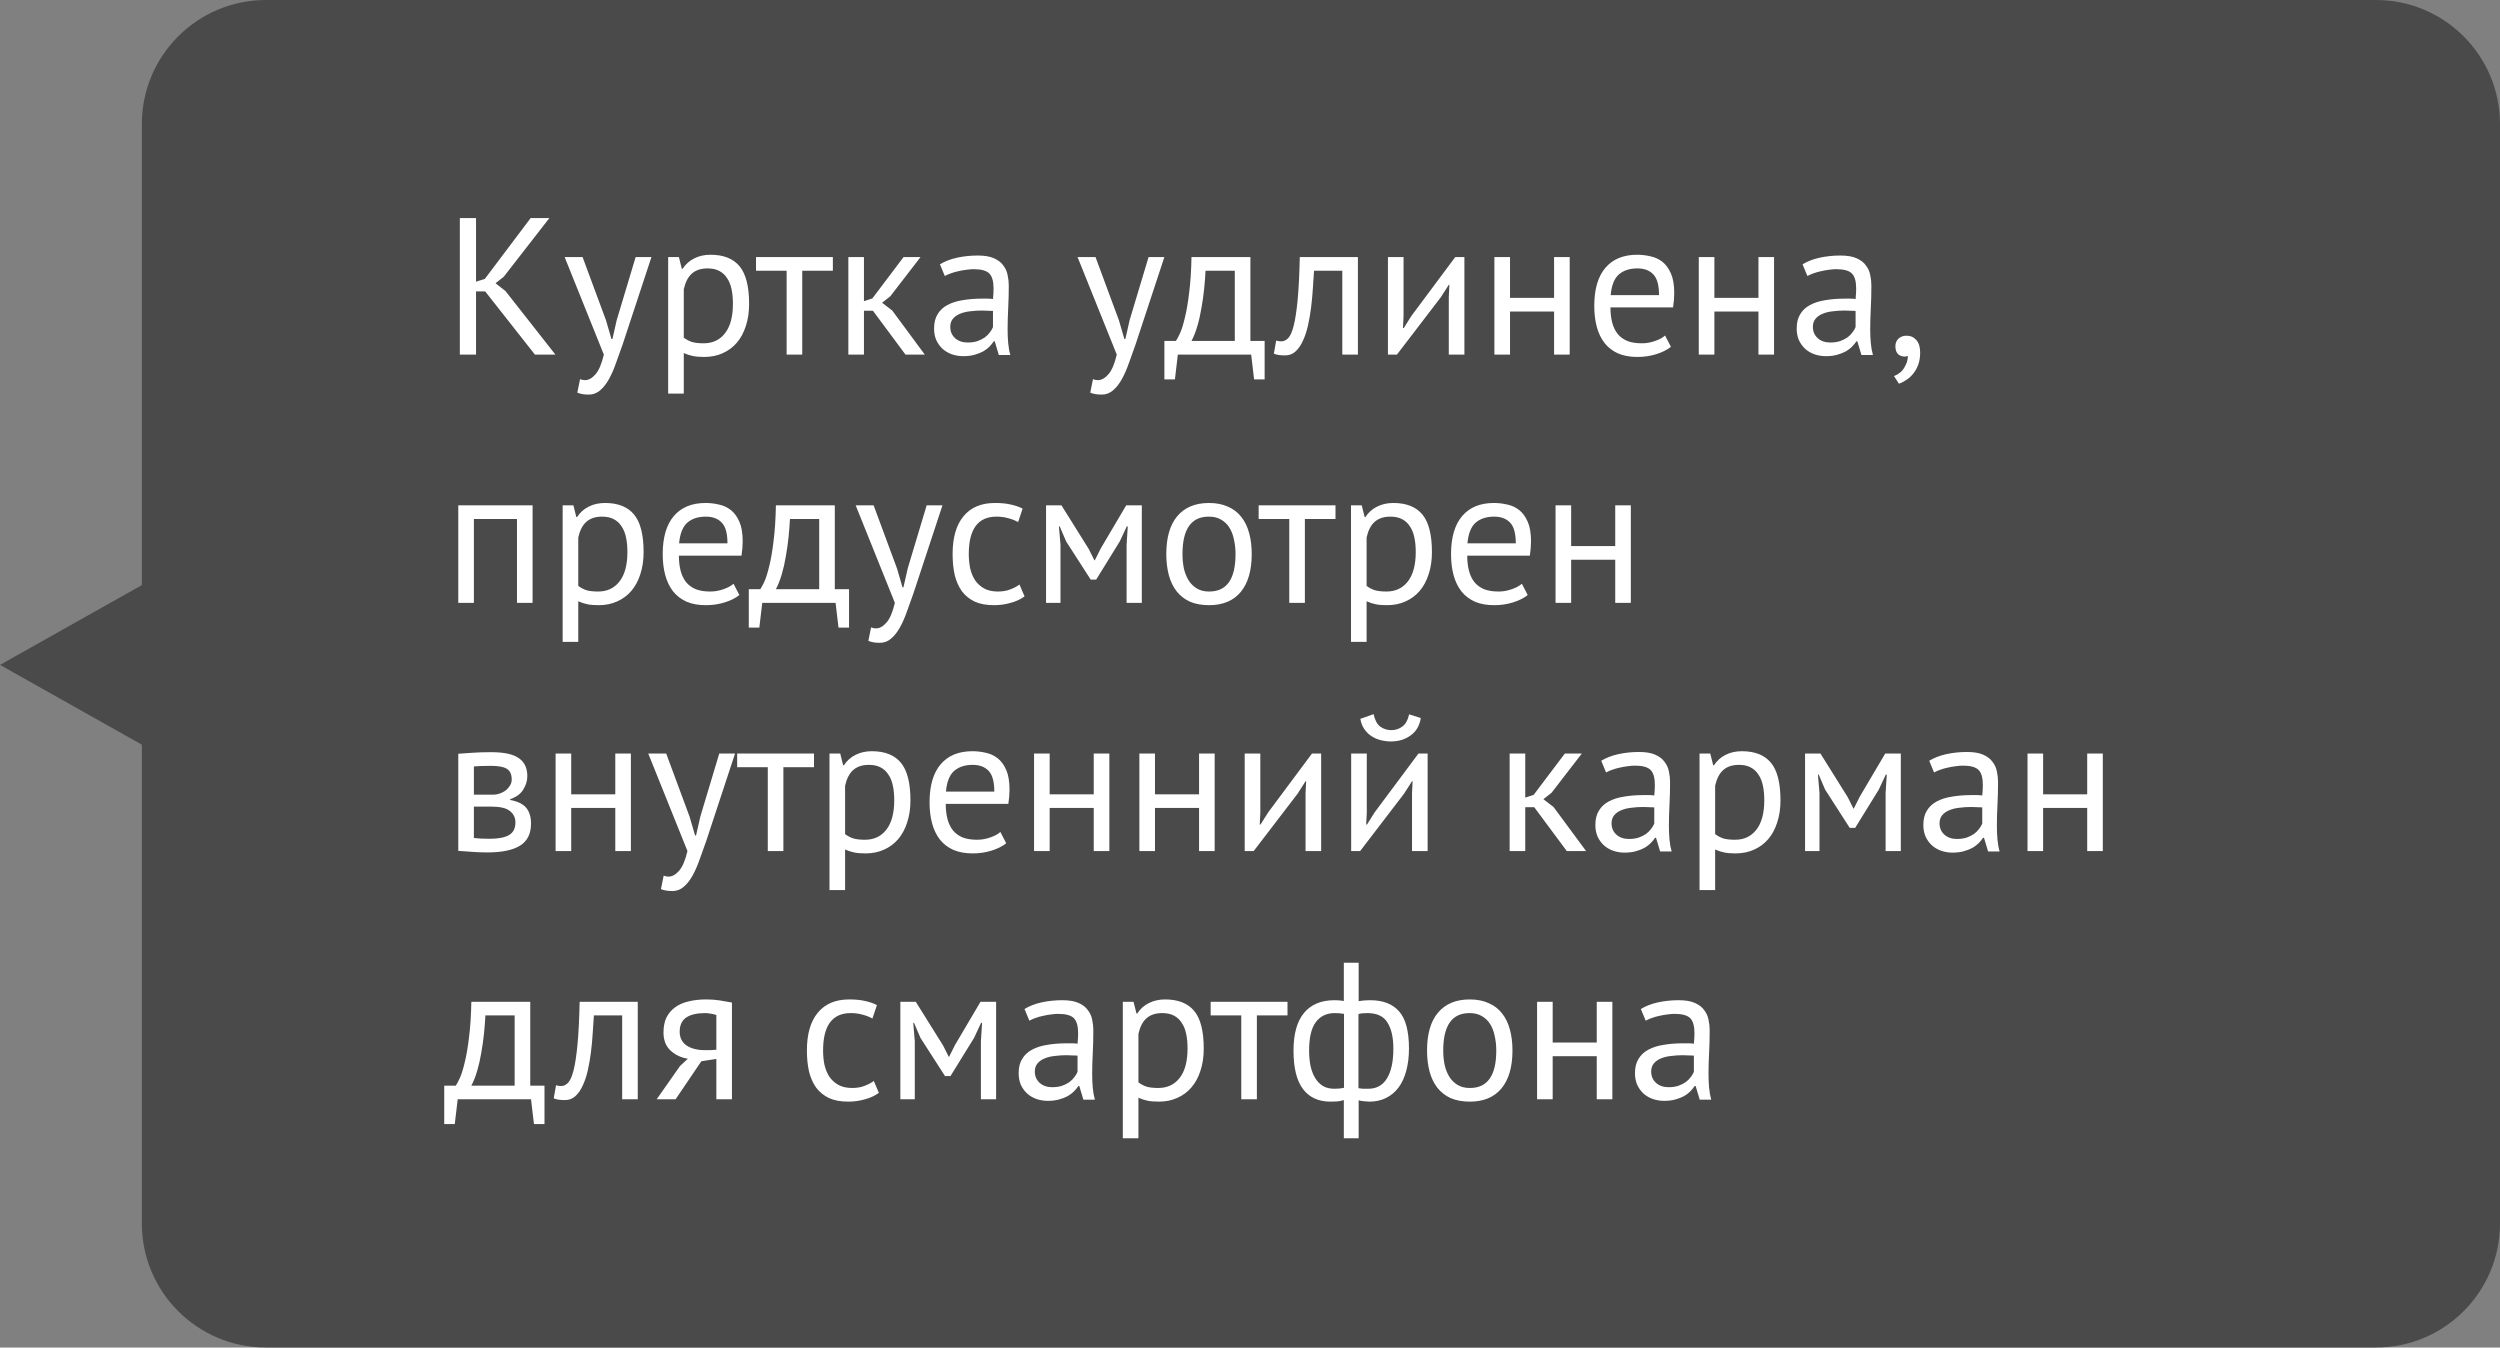
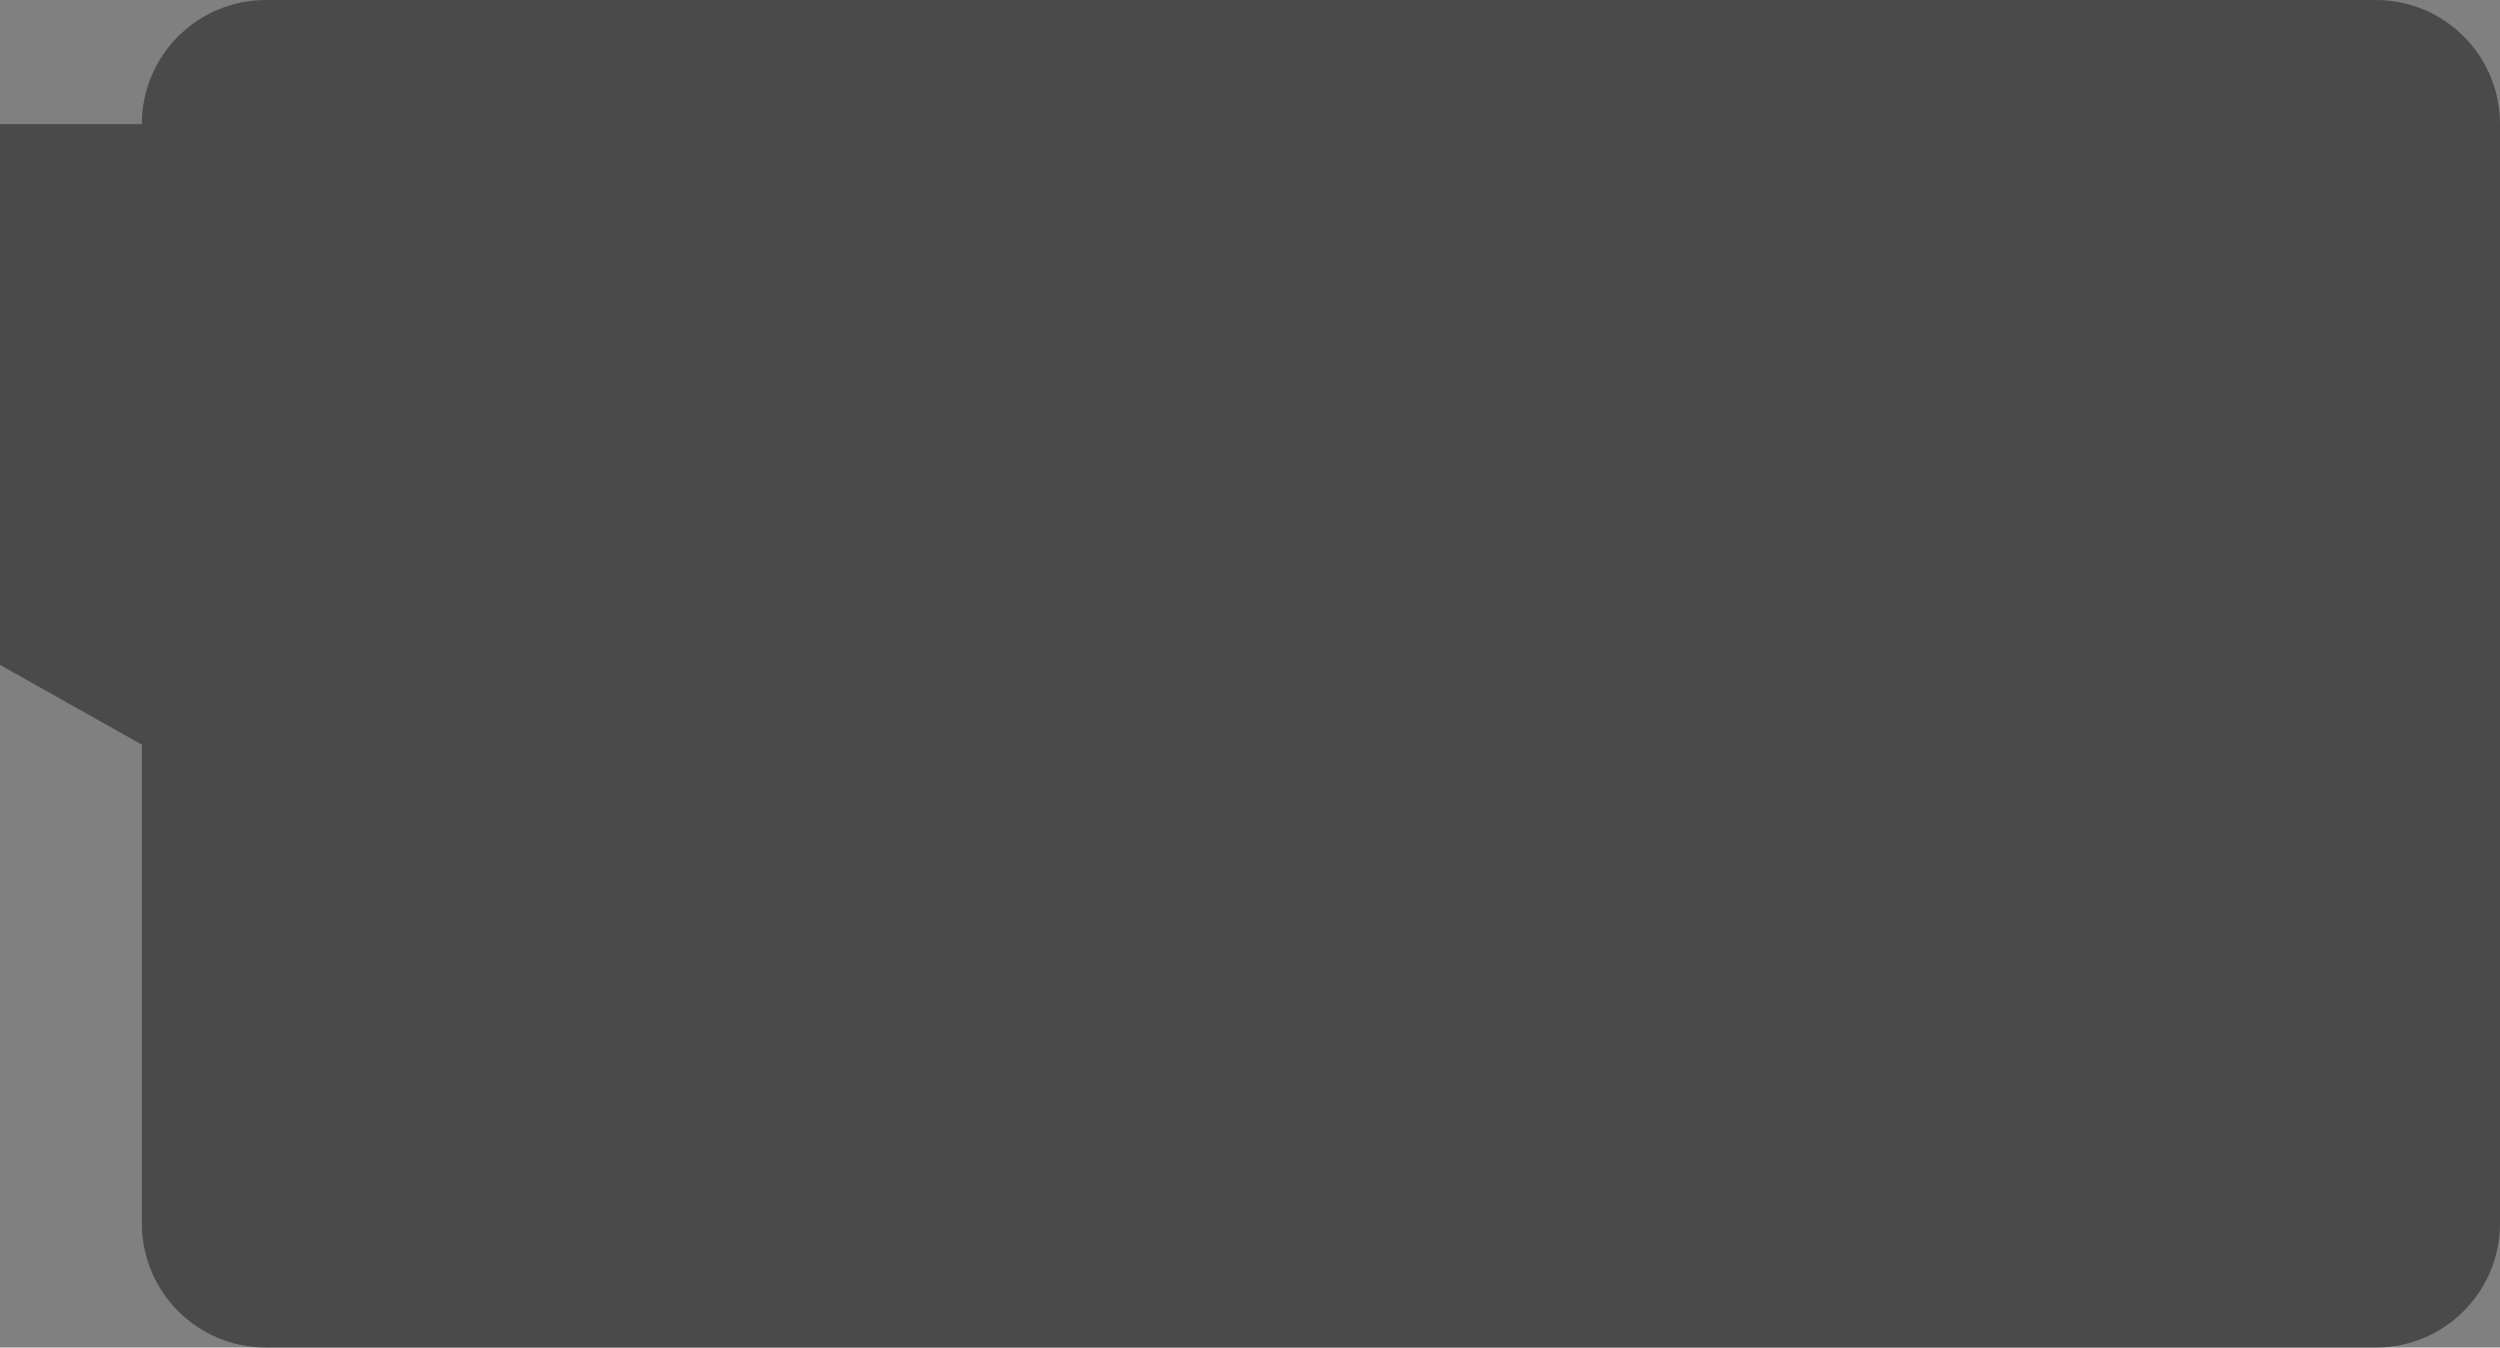
<svg xmlns="http://www.w3.org/2000/svg" width="141" height="76" viewBox="0 0 141 76" fill="none">
  <rect x="0" y="0" width="141" height="76" fill="#808080" stroke="none" />
-   <path d="M8 7C8 3.134 11.134 0 15 0H134C137.866 0 141 3.134 141 7V69C141 72.866 137.866 76 134 76H15C11.134 76 8 72.866 8 69V42L0 37.5L8 33V7Z" fill="#383838" fill-opacity="0.75" />
-   <path d="M27.365 16.436H26.848V20H25.935V12.3H26.848V15.886L27.343 15.732L29.928 12.3H30.984L28.41 15.611L27.948 15.974L28.509 16.414L31.325 20H30.17L27.365 16.436ZM34.178 18.064L34.486 19.12H34.541L34.783 18.053L35.85 14.5H36.741L35.113 19.439C34.988 19.798 34.864 20.147 34.739 20.484C34.621 20.821 34.489 21.122 34.343 21.386C34.196 21.65 34.031 21.859 33.848 22.013C33.664 22.174 33.452 22.255 33.21 22.255C32.946 22.255 32.73 22.218 32.561 22.145L32.715 21.386C32.81 21.423 32.902 21.441 32.99 21.441C33.195 21.441 33.393 21.331 33.584 21.111C33.775 20.898 33.932 20.528 34.057 20L31.846 14.5H32.858L34.178 18.064ZM37.685 14.5H38.29L38.455 15.16H38.499C38.668 14.903 38.884 14.709 39.148 14.577C39.419 14.438 39.727 14.368 40.072 14.368C40.805 14.368 41.352 14.584 41.711 15.017C42.07 15.45 42.25 16.157 42.25 17.14C42.25 17.602 42.188 18.02 42.063 18.394C41.946 18.761 41.777 19.072 41.557 19.329C41.337 19.586 41.069 19.784 40.754 19.923C40.446 20.062 40.101 20.132 39.72 20.132C39.449 20.132 39.232 20.114 39.071 20.077C38.917 20.048 38.748 19.993 38.565 19.912V22.2H37.685V14.5ZM39.907 15.138C39.533 15.138 39.236 15.237 39.016 15.435C38.803 15.626 38.653 15.919 38.565 16.315V19.043C38.697 19.146 38.847 19.226 39.016 19.285C39.185 19.336 39.408 19.362 39.687 19.362C40.193 19.362 40.593 19.175 40.886 18.801C41.187 18.42 41.337 17.862 41.337 17.129C41.337 16.828 41.311 16.557 41.26 16.315C41.209 16.066 41.124 15.857 41.007 15.688C40.897 15.512 40.75 15.376 40.567 15.281C40.391 15.186 40.171 15.138 39.907 15.138ZM46.973 15.27H45.246V20H44.366V15.27H42.639V14.5H46.973V15.27ZM49.233 17.525H48.727V20H47.847V14.5H48.727V16.986L49.2 16.832L50.96 14.5H51.917L50.212 16.711L49.75 17.074L50.322 17.514L52.159 20H51.07L49.233 17.525ZM53.012 14.907C53.291 14.738 53.613 14.614 53.98 14.533C54.354 14.452 54.743 14.412 55.146 14.412C55.527 14.412 55.832 14.463 56.059 14.566C56.294 14.669 56.47 14.804 56.587 14.973C56.712 15.134 56.792 15.314 56.829 15.512C56.873 15.71 56.895 15.908 56.895 16.106C56.895 16.546 56.884 16.975 56.862 17.393C56.84 17.811 56.829 18.207 56.829 18.581C56.829 18.852 56.84 19.109 56.862 19.351C56.884 19.593 56.924 19.817 56.983 20.022H56.334L56.103 19.252H56.048C55.982 19.355 55.898 19.457 55.795 19.56C55.7 19.655 55.582 19.743 55.443 19.824C55.304 19.897 55.142 19.96 54.959 20.011C54.776 20.062 54.567 20.088 54.332 20.088C54.097 20.088 53.877 20.051 53.672 19.978C53.474 19.905 53.302 19.802 53.155 19.67C53.008 19.531 52.891 19.366 52.803 19.175C52.722 18.984 52.682 18.768 52.682 18.526C52.682 18.203 52.748 17.936 52.88 17.723C53.012 17.503 53.195 17.331 53.43 17.206C53.672 17.074 53.958 16.982 54.288 16.931C54.625 16.872 54.996 16.843 55.399 16.843C55.502 16.843 55.601 16.843 55.696 16.843C55.799 16.843 55.901 16.85 56.004 16.865C56.026 16.645 56.037 16.447 56.037 16.271C56.037 15.868 55.956 15.585 55.795 15.424C55.634 15.263 55.34 15.182 54.915 15.182C54.79 15.182 54.655 15.193 54.508 15.215C54.369 15.23 54.222 15.255 54.068 15.292C53.921 15.321 53.778 15.362 53.639 15.413C53.507 15.457 53.39 15.508 53.287 15.567L53.012 14.907ZM54.574 19.318C54.779 19.318 54.963 19.292 55.124 19.241C55.285 19.182 55.425 19.113 55.542 19.032C55.659 18.944 55.755 18.849 55.828 18.746C55.909 18.643 55.967 18.544 56.004 18.449V17.536C55.901 17.529 55.795 17.525 55.685 17.525C55.582 17.518 55.48 17.514 55.377 17.514C55.15 17.514 54.926 17.529 54.706 17.558C54.493 17.58 54.303 17.628 54.134 17.701C53.973 17.767 53.841 17.862 53.738 17.987C53.643 18.104 53.595 18.255 53.595 18.438C53.595 18.695 53.687 18.907 53.87 19.076C54.053 19.237 54.288 19.318 54.574 19.318ZM63.107 18.064L63.415 19.12H63.47L63.712 18.053L64.779 14.5H65.67L64.042 19.439C63.917 19.798 63.792 20.147 63.668 20.484C63.55 20.821 63.418 21.122 63.272 21.386C63.125 21.65 62.96 21.859 62.777 22.013C62.593 22.174 62.381 22.255 62.139 22.255C61.875 22.255 61.658 22.218 61.49 22.145L61.644 21.386C61.739 21.423 61.831 21.441 61.919 21.441C62.124 21.441 62.322 21.331 62.513 21.111C62.703 20.898 62.861 20.528 62.986 20L60.775 14.5H61.787L63.107 18.064ZM71.325 21.397H70.731L70.566 20H66.43L66.265 21.397H65.671V19.23H66.32C66.379 19.149 66.456 19.006 66.551 18.801C66.647 18.588 66.738 18.295 66.826 17.921C66.921 17.54 67.002 17.07 67.068 16.513C67.141 15.948 67.186 15.277 67.2 14.5H70.522V19.23H71.325V21.397ZM69.642 19.23V15.27H67.992C67.978 15.578 67.952 15.915 67.915 16.282C67.879 16.641 67.827 17.004 67.761 17.371C67.703 17.73 67.626 18.071 67.53 18.394C67.435 18.717 67.325 18.995 67.2 19.23H69.642ZM75.706 15.27H74.111C74.089 15.578 74.067 15.912 74.045 16.271C74.023 16.623 73.99 16.979 73.946 17.338C73.902 17.69 73.844 18.031 73.77 18.361C73.697 18.684 73.602 18.97 73.484 19.219C73.374 19.468 73.235 19.67 73.066 19.824C72.905 19.971 72.711 20.044 72.483 20.044C72.344 20.044 72.223 20.037 72.12 20.022C72.018 20.007 71.926 19.982 71.845 19.945L71.977 19.208C72.065 19.237 72.161 19.252 72.263 19.252C72.41 19.252 72.542 19.19 72.659 19.065C72.777 18.94 72.879 18.706 72.967 18.361C73.055 18.009 73.129 17.525 73.187 16.909C73.246 16.293 73.286 15.49 73.308 14.5H76.586V20H75.706V15.27ZM81.712 16.744L81.745 16.062H81.712L81.261 16.766L78.786 20H78.28V14.5H79.16V17.855L79.127 18.504H79.171L79.6 17.822L82.075 14.5H82.592V20H81.712V16.744ZM87.65 17.569H85.165V20H84.284V14.5H85.165V16.799H87.65V14.5H88.531V20H87.65V17.569ZM94.24 19.56C94.02 19.736 93.741 19.875 93.404 19.978C93.074 20.081 92.722 20.132 92.348 20.132C91.93 20.132 91.567 20.066 91.259 19.934C90.951 19.795 90.698 19.6 90.5 19.351C90.302 19.094 90.155 18.79 90.06 18.438C89.965 18.086 89.917 17.69 89.917 17.25C89.917 16.311 90.126 15.596 90.544 15.105C90.962 14.614 91.56 14.368 92.337 14.368C92.586 14.368 92.836 14.397 93.085 14.456C93.334 14.507 93.558 14.61 93.756 14.764C93.954 14.918 94.115 15.138 94.24 15.424C94.365 15.703 94.427 16.073 94.427 16.535C94.427 16.777 94.405 17.045 94.361 17.338H90.83C90.83 17.661 90.863 17.947 90.929 18.196C90.995 18.445 91.098 18.658 91.237 18.834C91.376 19.003 91.556 19.135 91.776 19.23C92.003 19.318 92.278 19.362 92.601 19.362C92.85 19.362 93.1 19.318 93.349 19.23C93.598 19.142 93.785 19.039 93.91 18.922L94.24 19.56ZM92.348 15.138C91.915 15.138 91.567 15.252 91.303 15.479C91.046 15.706 90.892 16.095 90.841 16.645H93.569C93.569 16.088 93.463 15.699 93.25 15.479C93.037 15.252 92.737 15.138 92.348 15.138ZM99.177 17.569H96.691V20H95.811V14.5H96.691V16.799H99.177V14.5H100.057V20H99.177V17.569ZM101.663 14.907C101.942 14.738 102.265 14.614 102.631 14.533C103.005 14.452 103.394 14.412 103.797 14.412C104.179 14.412 104.483 14.463 104.71 14.566C104.945 14.669 105.121 14.804 105.238 14.973C105.363 15.134 105.444 15.314 105.48 15.512C105.524 15.71 105.546 15.908 105.546 16.106C105.546 16.546 105.535 16.975 105.513 17.393C105.491 17.811 105.48 18.207 105.48 18.581C105.48 18.852 105.491 19.109 105.513 19.351C105.535 19.593 105.576 19.817 105.634 20.022H104.985L104.754 19.252H104.699C104.633 19.355 104.549 19.457 104.446 19.56C104.351 19.655 104.234 19.743 104.094 19.824C103.955 19.897 103.794 19.96 103.61 20.011C103.427 20.062 103.218 20.088 102.983 20.088C102.749 20.088 102.529 20.051 102.323 19.978C102.125 19.905 101.953 19.802 101.806 19.67C101.66 19.531 101.542 19.366 101.454 19.175C101.374 18.984 101.333 18.768 101.333 18.526C101.333 18.203 101.399 17.936 101.531 17.723C101.663 17.503 101.847 17.331 102.081 17.206C102.323 17.074 102.609 16.982 102.939 16.931C103.277 16.872 103.647 16.843 104.05 16.843C104.153 16.843 104.252 16.843 104.347 16.843C104.45 16.843 104.553 16.85 104.655 16.865C104.677 16.645 104.688 16.447 104.688 16.271C104.688 15.868 104.608 15.585 104.446 15.424C104.285 15.263 103.992 15.182 103.566 15.182C103.442 15.182 103.306 15.193 103.159 15.215C103.02 15.23 102.873 15.255 102.719 15.292C102.573 15.321 102.43 15.362 102.29 15.413C102.158 15.457 102.041 15.508 101.938 15.567L101.663 14.907ZM103.225 19.318C103.431 19.318 103.614 19.292 103.775 19.241C103.937 19.182 104.076 19.113 104.193 19.032C104.311 18.944 104.406 18.849 104.479 18.746C104.56 18.643 104.619 18.544 104.655 18.449V17.536C104.553 17.529 104.446 17.525 104.336 17.525C104.234 17.518 104.131 17.514 104.028 17.514C103.801 17.514 103.577 17.529 103.357 17.558C103.145 17.58 102.954 17.628 102.785 17.701C102.624 17.767 102.492 17.862 102.389 17.987C102.294 18.104 102.246 18.255 102.246 18.438C102.246 18.695 102.338 18.907 102.521 19.076C102.705 19.237 102.939 19.318 103.225 19.318ZM106.9 19.527C106.9 19.351 106.959 19.208 107.076 19.098C107.194 18.988 107.344 18.933 107.527 18.933C107.755 18.933 107.938 19.014 108.077 19.175C108.224 19.336 108.297 19.571 108.297 19.879C108.297 20.143 108.261 20.374 108.187 20.572C108.114 20.77 108.019 20.939 107.901 21.078C107.784 21.225 107.656 21.342 107.516 21.43C107.377 21.525 107.238 21.595 107.098 21.639L106.823 21.21C107.087 21.107 107.282 20.946 107.406 20.726C107.538 20.513 107.604 20.297 107.604 20.077C107.538 20.099 107.476 20.11 107.417 20.11C107.271 20.11 107.146 20.062 107.043 19.967C106.948 19.864 106.9 19.718 106.9 19.527ZM29.158 29.27H26.727V34H25.847V28.5H30.038V34H29.158V29.27ZM31.734 28.5H32.339L32.504 29.16H32.548C32.716 28.903 32.933 28.709 33.197 28.577C33.468 28.438 33.776 28.368 34.121 28.368C34.854 28.368 35.4 28.584 35.76 29.017C36.119 29.45 36.299 30.157 36.299 31.14C36.299 31.602 36.236 32.02 36.112 32.394C35.994 32.761 35.826 33.072 35.606 33.329C35.386 33.586 35.118 33.784 34.803 33.923C34.495 34.062 34.15 34.132 33.769 34.132C33.497 34.132 33.281 34.114 33.12 34.077C32.966 34.048 32.797 33.993 32.614 33.912V36.2H31.734V28.5ZM33.956 29.138C33.582 29.138 33.285 29.237 33.065 29.435C32.852 29.626 32.702 29.919 32.614 30.315V33.043C32.746 33.146 32.896 33.226 33.065 33.285C33.233 33.336 33.457 33.362 33.736 33.362C34.242 33.362 34.641 33.175 34.935 32.801C35.235 32.42 35.386 31.862 35.386 31.129C35.386 30.828 35.36 30.557 35.309 30.315C35.257 30.066 35.173 29.857 35.056 29.688C34.946 29.512 34.799 29.376 34.616 29.281C34.44 29.186 34.22 29.138 33.956 29.138ZM41.7 33.56C41.48 33.736 41.201 33.875 40.864 33.978C40.534 34.081 40.182 34.132 39.808 34.132C39.39 34.132 39.027 34.066 38.719 33.934C38.411 33.795 38.158 33.6 37.96 33.351C37.762 33.094 37.615 32.79 37.52 32.438C37.425 32.086 37.377 31.69 37.377 31.25C37.377 30.311 37.586 29.596 38.004 29.105C38.422 28.614 39.02 28.368 39.797 28.368C40.046 28.368 40.296 28.397 40.545 28.456C40.794 28.507 41.018 28.61 41.216 28.764C41.414 28.918 41.575 29.138 41.7 29.424C41.825 29.703 41.887 30.073 41.887 30.535C41.887 30.777 41.865 31.045 41.821 31.338H38.29C38.29 31.661 38.323 31.947 38.389 32.196C38.455 32.445 38.558 32.658 38.697 32.834C38.836 33.003 39.016 33.135 39.236 33.23C39.463 33.318 39.738 33.362 40.061 33.362C40.31 33.362 40.56 33.318 40.809 33.23C41.058 33.142 41.245 33.039 41.37 32.922L41.7 33.56ZM39.808 29.138C39.375 29.138 39.027 29.252 38.763 29.479C38.506 29.706 38.352 30.095 38.301 30.645H41.029C41.029 30.088 40.923 29.699 40.71 29.479C40.497 29.252 40.197 29.138 39.808 29.138ZM47.886 35.397H47.292L47.127 34H42.991L42.826 35.397H42.232V33.23H42.881C42.939 33.149 43.016 33.006 43.112 32.801C43.207 32.588 43.299 32.295 43.387 31.921C43.482 31.54 43.563 31.07 43.629 30.513C43.702 29.948 43.746 29.277 43.761 28.5H47.083V33.23H47.886V35.397ZM46.203 33.23V29.27H44.553C44.538 29.578 44.512 29.915 44.476 30.282C44.439 30.641 44.388 31.004 44.322 31.371C44.263 31.73 44.186 32.071 44.091 32.394C43.995 32.717 43.885 32.995 43.761 33.23H46.203ZM50.592 32.064L50.9 33.12H50.955L51.197 32.053L52.264 28.5H53.155L51.527 33.439C51.402 33.798 51.278 34.147 51.153 34.484C51.036 34.821 50.904 35.122 50.757 35.386C50.61 35.65 50.445 35.859 50.262 36.013C50.079 36.174 49.866 36.255 49.624 36.255C49.36 36.255 49.144 36.218 48.975 36.145L49.129 35.386C49.224 35.423 49.316 35.441 49.404 35.441C49.609 35.441 49.807 35.331 49.998 35.111C50.189 34.898 50.346 34.528 50.471 34L48.26 28.5H49.272L50.592 32.064ZM57.785 33.637C57.566 33.798 57.305 33.919 57.005 34C56.704 34.088 56.389 34.132 56.059 34.132C55.633 34.132 55.274 34.066 54.98 33.934C54.687 33.795 54.445 33.6 54.255 33.351C54.071 33.094 53.935 32.79 53.847 32.438C53.767 32.079 53.727 31.683 53.727 31.25C53.727 30.319 53.932 29.607 54.343 29.116C54.753 28.617 55.343 28.368 56.114 28.368C56.465 28.368 56.763 28.397 57.005 28.456C57.254 28.507 57.477 28.584 57.675 28.687L57.422 29.446C57.254 29.351 57.067 29.277 56.861 29.226C56.656 29.167 56.436 29.138 56.202 29.138C55.16 29.138 54.639 29.842 54.639 31.25C54.639 31.529 54.665 31.796 54.717 32.053C54.775 32.302 54.867 32.526 54.992 32.724C55.123 32.915 55.292 33.069 55.498 33.186C55.71 33.303 55.971 33.362 56.279 33.362C56.542 33.362 56.777 33.322 56.983 33.241C57.195 33.16 57.367 33.069 57.499 32.966L57.785 33.637ZM63.54 30.733L63.606 29.688H63.551L63.155 30.535L61.824 32.691H61.516L60.13 30.535L59.767 29.688H59.723L59.811 30.722V34H58.997V28.5H59.866L61.406 30.964L61.725 31.602H61.747L62.077 30.942L63.518 28.5H64.398V34H63.54V30.733ZM65.779 31.25C65.779 30.319 65.985 29.607 66.395 29.116C66.813 28.617 67.411 28.368 68.188 28.368C68.599 28.368 68.955 28.438 69.255 28.577C69.563 28.709 69.816 28.903 70.014 29.16C70.212 29.409 70.359 29.714 70.454 30.073C70.55 30.425 70.597 30.817 70.597 31.25C70.597 32.181 70.388 32.896 69.97 33.395C69.56 33.886 68.966 34.132 68.188 34.132C67.778 34.132 67.418 34.066 67.11 33.934C66.81 33.795 66.56 33.6 66.362 33.351C66.164 33.094 66.018 32.79 65.922 32.438C65.827 32.079 65.779 31.683 65.779 31.25ZM66.692 31.25C66.692 31.529 66.718 31.796 66.769 32.053C66.828 32.31 66.916 32.533 67.033 32.724C67.151 32.915 67.305 33.069 67.495 33.186C67.686 33.303 67.917 33.362 68.188 33.362C69.186 33.369 69.684 32.665 69.684 31.25C69.684 30.964 69.655 30.693 69.596 30.436C69.545 30.179 69.461 29.956 69.343 29.765C69.226 29.574 69.072 29.424 68.881 29.314C68.691 29.197 68.46 29.138 68.188 29.138C67.191 29.131 66.692 29.835 66.692 31.25ZM75.322 29.27H73.595V34H72.715V29.27H70.988V28.5H75.322V29.27ZM76.196 28.5H76.801L76.966 29.16H77.01C77.178 28.903 77.395 28.709 77.659 28.577C77.93 28.438 78.238 28.368 78.583 28.368C79.316 28.368 79.862 28.584 80.222 29.017C80.581 29.45 80.761 30.157 80.761 31.14C80.761 31.602 80.698 32.02 80.574 32.394C80.456 32.761 80.288 33.072 80.068 33.329C79.848 33.586 79.58 33.784 79.265 33.923C78.957 34.062 78.612 34.132 78.231 34.132C77.959 34.132 77.743 34.114 77.582 34.077C77.428 34.048 77.259 33.993 77.076 33.912V36.2H76.196V28.5ZM78.418 29.138C78.044 29.138 77.747 29.237 77.527 29.435C77.314 29.626 77.164 29.919 77.076 30.315V33.043C77.208 33.146 77.358 33.226 77.527 33.285C77.695 33.336 77.919 33.362 78.198 33.362C78.704 33.362 79.103 33.175 79.397 32.801C79.697 32.42 79.848 31.862 79.848 31.129C79.848 30.828 79.822 30.557 79.771 30.315C79.719 30.066 79.635 29.857 79.518 29.688C79.408 29.512 79.261 29.376 79.078 29.281C78.902 29.186 78.682 29.138 78.418 29.138ZM86.162 33.56C85.942 33.736 85.663 33.875 85.326 33.978C84.996 34.081 84.644 34.132 84.27 34.132C83.852 34.132 83.489 34.066 83.181 33.934C82.873 33.795 82.62 33.6 82.422 33.351C82.224 33.094 82.077 32.79 81.982 32.438C81.886 32.086 81.839 31.69 81.839 31.25C81.839 30.311 82.048 29.596 82.466 29.105C82.884 28.614 83.481 28.368 84.259 28.368C84.508 28.368 84.757 28.397 85.007 28.456C85.256 28.507 85.48 28.61 85.678 28.764C85.876 28.918 86.037 29.138 86.162 29.424C86.287 29.703 86.349 30.073 86.349 30.535C86.349 30.777 86.327 31.045 86.283 31.338H82.752C82.752 31.661 82.785 31.947 82.851 32.196C82.917 32.445 83.019 32.658 83.159 32.834C83.298 33.003 83.478 33.135 83.698 33.23C83.925 33.318 84.2 33.362 84.523 33.362C84.772 33.362 85.022 33.318 85.271 33.23C85.52 33.142 85.707 33.039 85.832 32.922L86.162 33.56ZM84.27 29.138C83.837 29.138 83.489 29.252 83.225 29.479C82.968 29.706 82.814 30.095 82.763 30.645H85.491C85.491 30.088 85.385 29.699 85.172 29.479C84.959 29.252 84.659 29.138 84.27 29.138ZM91.099 31.569H88.613V34H87.733V28.5H88.613V30.799H91.099V28.5H91.979V34H91.099V31.569ZM25.847 42.511C26.104 42.496 26.371 42.478 26.65 42.456C26.936 42.434 27.288 42.423 27.706 42.423C28.432 42.423 28.953 42.537 29.268 42.764C29.583 42.984 29.741 43.321 29.741 43.776C29.741 44.033 29.664 44.286 29.51 44.535C29.363 44.777 29.118 44.957 28.773 45.074V45.118C29.206 45.199 29.51 45.349 29.686 45.569C29.862 45.789 29.95 46.082 29.95 46.449C29.95 47.021 29.745 47.435 29.334 47.692C28.923 47.949 28.307 48.077 27.486 48.077C27.178 48.077 26.892 48.066 26.628 48.044C26.364 48.029 26.104 48.011 25.847 47.989V42.511ZM26.727 47.263C26.866 47.278 27.002 47.289 27.134 47.296C27.273 47.303 27.435 47.307 27.618 47.307C28.109 47.307 28.472 47.237 28.707 47.098C28.949 46.959 29.07 46.72 29.07 46.383C29.07 46.119 28.967 45.906 28.762 45.745C28.564 45.576 28.208 45.492 27.695 45.492H26.727V47.263ZM27.805 44.821C27.937 44.821 28.065 44.799 28.19 44.755C28.315 44.711 28.425 44.652 28.52 44.579C28.623 44.498 28.703 44.407 28.762 44.304C28.828 44.201 28.861 44.091 28.861 43.974C28.861 43.681 28.773 43.479 28.597 43.369C28.421 43.252 28.113 43.193 27.673 43.193C27.438 43.193 27.251 43.197 27.112 43.204C26.98 43.211 26.852 43.219 26.727 43.226V44.821H27.805ZM34.702 45.569H32.216V48H31.336V42.5H32.216V44.799H34.702V42.5H35.582V48H34.702V45.569ZM38.894 46.064L39.202 47.12H39.257L39.499 46.053L40.566 42.5H41.457L39.829 47.439C39.704 47.798 39.579 48.147 39.455 48.484C39.337 48.821 39.205 49.122 39.059 49.386C38.912 49.65 38.747 49.859 38.564 50.013C38.38 50.174 38.168 50.255 37.926 50.255C37.662 50.255 37.445 50.218 37.277 50.145L37.431 49.386C37.526 49.423 37.618 49.441 37.706 49.441C37.911 49.441 38.109 49.331 38.3 49.111C38.49 48.898 38.648 48.528 38.773 48L36.562 42.5H37.574L38.894 46.064ZM45.91 43.27H44.183V48H43.303V43.27H41.576V42.5H45.91V43.27ZM46.783 42.5H47.389L47.553 43.16H47.597C47.766 42.903 47.983 42.709 48.246 42.577C48.518 42.438 48.826 42.368 49.17 42.368C49.904 42.368 50.45 42.584 50.809 43.017C51.169 43.45 51.349 44.157 51.349 45.14C51.349 45.602 51.286 46.02 51.161 46.394C51.044 46.761 50.876 47.072 50.656 47.329C50.435 47.586 50.168 47.784 49.852 47.923C49.544 48.062 49.2 48.132 48.819 48.132C48.547 48.132 48.331 48.114 48.169 48.077C48.016 48.048 47.847 47.993 47.663 47.912V50.2H46.783V42.5ZM49.005 43.138C48.632 43.138 48.334 43.237 48.114 43.435C47.902 43.626 47.752 43.919 47.663 44.315V47.043C47.795 47.146 47.946 47.226 48.114 47.285C48.283 47.336 48.507 47.362 48.785 47.362C49.291 47.362 49.691 47.175 49.984 46.801C50.285 46.42 50.435 45.862 50.435 45.129C50.435 44.828 50.41 44.557 50.358 44.315C50.307 44.066 50.223 43.857 50.105 43.688C49.995 43.512 49.849 43.376 49.666 43.281C49.489 43.186 49.27 43.138 49.005 43.138ZM56.75 47.56C56.53 47.736 56.251 47.875 55.914 47.978C55.584 48.081 55.232 48.132 54.858 48.132C54.44 48.132 54.077 48.066 53.769 47.934C53.461 47.795 53.208 47.6 53.01 47.351C52.812 47.094 52.665 46.79 52.57 46.438C52.474 46.086 52.427 45.69 52.427 45.25C52.427 44.311 52.636 43.596 53.054 43.105C53.472 42.614 54.069 42.368 54.847 42.368C55.096 42.368 55.345 42.397 55.595 42.456C55.844 42.507 56.068 42.61 56.266 42.764C56.464 42.918 56.625 43.138 56.75 43.424C56.874 43.703 56.937 44.073 56.937 44.535C56.937 44.777 56.915 45.045 56.871 45.338H53.34C53.34 45.661 53.373 45.947 53.439 46.196C53.505 46.445 53.607 46.658 53.747 46.834C53.886 47.003 54.066 47.135 54.286 47.23C54.513 47.318 54.788 47.362 55.111 47.362C55.36 47.362 55.609 47.318 55.859 47.23C56.108 47.142 56.295 47.039 56.42 46.922L56.75 47.56ZM54.858 43.138C54.425 43.138 54.077 43.252 53.813 43.479C53.556 43.706 53.402 44.095 53.351 44.645H56.079C56.079 44.088 55.972 43.699 55.76 43.479C55.547 43.252 55.246 43.138 54.858 43.138ZM61.687 45.569H59.201V48H58.321V42.5H59.201V44.799H61.687V42.5H62.567V48H61.687V45.569ZM67.627 45.569H65.141V48H64.261V42.5H65.141V44.799H67.627V42.5H68.507V48H67.627V45.569ZM73.633 44.744L73.666 44.062H73.633L73.183 44.766L70.707 48H70.201V42.5H71.082V45.855L71.049 46.504H71.093L71.522 45.822L73.996 42.5H74.513V48H73.633V44.744ZM79.638 44.744L79.671 44.062H79.638L79.187 44.766L76.712 48H76.206V42.5H77.086V45.855L77.053 46.504H77.097L77.526 45.822L80.001 42.5H80.518V48H79.638V44.744ZM77.471 40.278C77.545 40.615 77.669 40.85 77.845 40.982C78.029 41.114 78.238 41.18 78.472 41.18C78.707 41.18 78.916 41.11 79.099 40.971C79.283 40.832 79.407 40.604 79.473 40.289L80.133 40.498C80.067 40.923 79.877 41.25 79.561 41.477C79.253 41.704 78.883 41.818 78.45 41.818C78.252 41.818 78.054 41.792 77.856 41.741C77.666 41.69 77.493 41.613 77.339 41.51C77.185 41.407 77.053 41.275 76.943 41.114C76.833 40.953 76.76 40.762 76.723 40.542L77.471 40.278ZM86.53 45.525H86.024V48H85.144V42.5H86.024V44.986L86.497 44.832L88.257 42.5H89.214L87.509 44.711L87.047 45.074L87.619 45.514L89.456 48H88.367L86.53 45.525ZM90.309 42.907C90.588 42.738 90.91 42.614 91.277 42.533C91.651 42.452 92.04 42.412 92.443 42.412C92.824 42.412 93.129 42.463 93.356 42.566C93.591 42.669 93.766 42.804 93.884 42.973C94.008 43.134 94.089 43.314 94.126 43.512C94.17 43.71 94.192 43.908 94.192 44.106C94.192 44.546 94.181 44.975 94.159 45.393C94.137 45.811 94.126 46.207 94.126 46.581C94.126 46.852 94.137 47.109 94.159 47.351C94.181 47.593 94.221 47.817 94.28 48.022H93.631L93.4 47.252H93.345C93.279 47.355 93.195 47.457 93.092 47.56C92.996 47.655 92.879 47.743 92.74 47.824C92.6 47.897 92.439 47.96 92.256 48.011C92.073 48.062 91.864 48.088 91.629 48.088C91.394 48.088 91.174 48.051 90.969 47.978C90.771 47.905 90.599 47.802 90.452 47.67C90.305 47.531 90.188 47.366 90.1 47.175C90.019 46.984 89.979 46.768 89.979 46.526C89.979 46.203 90.045 45.936 90.177 45.723C90.309 45.503 90.492 45.331 90.727 45.206C90.969 45.074 91.255 44.982 91.585 44.931C91.922 44.872 92.293 44.843 92.696 44.843C92.799 44.843 92.897 44.843 92.993 44.843C93.096 44.843 93.198 44.85 93.301 44.865C93.323 44.645 93.334 44.447 93.334 44.271C93.334 43.868 93.253 43.585 93.092 43.424C92.93 43.263 92.637 43.182 92.212 43.182C92.087 43.182 91.951 43.193 91.805 43.215C91.665 43.23 91.519 43.255 91.365 43.292C91.218 43.321 91.075 43.362 90.936 43.413C90.804 43.457 90.686 43.508 90.584 43.567L90.309 42.907ZM91.871 47.318C92.076 47.318 92.26 47.292 92.421 47.241C92.582 47.182 92.722 47.113 92.839 47.032C92.956 46.944 93.052 46.849 93.125 46.746C93.206 46.643 93.264 46.544 93.301 46.449V45.536C93.198 45.529 93.092 45.525 92.982 45.525C92.879 45.518 92.776 45.514 92.674 45.514C92.447 45.514 92.223 45.529 92.003 45.558C91.79 45.58 91.6 45.628 91.431 45.701C91.269 45.767 91.138 45.862 91.035 45.987C90.939 46.104 90.892 46.255 90.892 46.438C90.892 46.695 90.984 46.907 91.167 47.076C91.35 47.237 91.585 47.318 91.871 47.318ZM95.854 42.5H96.459L96.624 43.16H96.668C96.837 42.903 97.053 42.709 97.317 42.577C97.588 42.438 97.896 42.368 98.241 42.368C98.974 42.368 99.52 42.584 99.88 43.017C100.239 43.45 100.419 44.157 100.419 45.14C100.419 45.602 100.357 46.02 100.232 46.394C100.115 46.761 99.946 47.072 99.726 47.329C99.506 47.586 99.238 47.784 98.923 47.923C98.615 48.062 98.27 48.132 97.889 48.132C97.618 48.132 97.401 48.114 97.24 48.077C97.086 48.048 96.917 47.993 96.734 47.912V50.2H95.854V42.5ZM98.076 43.138C97.702 43.138 97.405 43.237 97.185 43.435C96.972 43.626 96.822 43.919 96.734 44.315V47.043C96.866 47.146 97.016 47.226 97.185 47.285C97.353 47.336 97.577 47.362 97.856 47.362C98.362 47.362 98.761 47.175 99.055 46.801C99.356 46.42 99.506 45.862 99.506 45.129C99.506 44.828 99.48 44.557 99.429 44.315C99.377 44.066 99.293 43.857 99.176 43.688C99.066 43.512 98.919 43.376 98.736 43.281C98.56 43.186 98.34 43.138 98.076 43.138ZM106.348 44.733L106.414 43.688H106.359L105.963 44.535L104.632 46.691H104.324L102.938 44.535L102.575 43.688H102.531L102.619 44.722V48H101.805V42.5H102.674L104.214 44.964L104.533 45.602H104.555L104.885 44.942L106.326 42.5H107.206V48H106.348V44.733ZM108.807 42.907C109.086 42.738 109.408 42.614 109.775 42.533C110.149 42.452 110.538 42.412 110.941 42.412C111.322 42.412 111.627 42.463 111.854 42.566C112.089 42.669 112.265 42.804 112.382 42.973C112.507 43.134 112.587 43.314 112.624 43.512C112.668 43.71 112.69 43.908 112.69 44.106C112.69 44.546 112.679 44.975 112.657 45.393C112.635 45.811 112.624 46.207 112.624 46.581C112.624 46.852 112.635 47.109 112.657 47.351C112.679 47.593 112.719 47.817 112.778 48.022H112.129L111.898 47.252H111.843C111.777 47.355 111.693 47.457 111.59 47.56C111.495 47.655 111.377 47.743 111.238 47.824C111.099 47.897 110.937 47.96 110.754 48.011C110.571 48.062 110.362 48.088 110.127 48.088C109.892 48.088 109.672 48.051 109.467 47.978C109.269 47.905 109.097 47.802 108.95 47.67C108.803 47.531 108.686 47.366 108.598 47.175C108.517 46.984 108.477 46.768 108.477 46.526C108.477 46.203 108.543 45.936 108.675 45.723C108.807 45.503 108.99 45.331 109.225 45.206C109.467 45.074 109.753 44.982 110.083 44.931C110.42 44.872 110.791 44.843 111.194 44.843C111.297 44.843 111.396 44.843 111.491 44.843C111.594 44.843 111.696 44.85 111.799 44.865C111.821 44.645 111.832 44.447 111.832 44.271C111.832 43.868 111.751 43.585 111.59 43.424C111.429 43.263 111.135 43.182 110.71 43.182C110.585 43.182 110.45 43.193 110.303 43.215C110.164 43.23 110.017 43.255 109.863 43.292C109.716 43.321 109.573 43.362 109.434 43.413C109.302 43.457 109.185 43.508 109.082 43.567L108.807 42.907ZM110.369 47.318C110.574 47.318 110.758 47.292 110.919 47.241C111.08 47.182 111.22 47.113 111.337 47.032C111.454 46.944 111.55 46.849 111.623 46.746C111.704 46.643 111.762 46.544 111.799 46.449V45.536C111.696 45.529 111.59 45.525 111.48 45.525C111.377 45.518 111.275 45.514 111.172 45.514C110.945 45.514 110.721 45.529 110.501 45.558C110.288 45.58 110.098 45.628 109.929 45.701C109.768 45.767 109.636 45.862 109.533 45.987C109.438 46.104 109.39 46.255 109.39 46.438C109.39 46.695 109.482 46.907 109.665 47.076C109.848 47.237 110.083 47.318 110.369 47.318ZM117.718 45.569H115.232V48H114.352V42.5H115.232V44.799H117.718V42.5H118.598V48H117.718V45.569ZM30.709 63.397H30.115L29.95 62H25.814L25.649 63.397H25.055V61.23H25.704C25.763 61.149 25.84 61.006 25.935 60.801C26.03 60.588 26.122 60.295 26.21 59.921C26.305 59.54 26.386 59.07 26.452 58.513C26.525 57.948 26.569 57.277 26.584 56.5H29.906V61.23H30.709V63.397ZM29.026 61.23V57.27H27.376C27.361 57.578 27.336 57.915 27.299 58.282C27.262 58.641 27.211 59.004 27.145 59.371C27.086 59.73 27.009 60.071 26.914 60.394C26.819 60.717 26.709 60.995 26.584 61.23H29.026ZM35.09 57.27H33.495C33.473 57.578 33.451 57.912 33.429 58.271C33.407 58.623 33.374 58.979 33.33 59.338C33.286 59.69 33.227 60.031 33.154 60.361C33.081 60.684 32.986 60.97 32.868 61.219C32.758 61.468 32.619 61.67 32.45 61.824C32.289 61.971 32.094 62.044 31.867 62.044C31.728 62.044 31.607 62.037 31.504 62.022C31.401 62.007 31.31 61.982 31.229 61.945L31.361 61.208C31.449 61.237 31.544 61.252 31.647 61.252C31.794 61.252 31.926 61.19 32.043 61.065C32.16 60.94 32.263 60.706 32.351 60.361C32.439 60.009 32.513 59.525 32.571 58.909C32.63 58.293 32.67 57.49 32.692 56.5H35.97V62H35.09V57.27ZM40.402 59.723L39.555 59.855L38.103 62H37.036L38.356 60.119L38.796 59.712C38.415 59.653 38.089 59.499 37.817 59.25C37.553 59.001 37.421 58.663 37.421 58.238C37.421 57.908 37.476 57.626 37.586 57.391C37.704 57.156 37.869 56.962 38.081 56.808C38.294 56.654 38.547 56.544 38.84 56.478C39.134 56.405 39.464 56.368 39.83 56.368C40.102 56.368 40.355 56.386 40.589 56.423C40.824 56.46 41.055 56.5 41.282 56.544V62H40.402V59.723ZM40.402 57.248C40.307 57.211 40.201 57.186 40.083 57.171C39.966 57.149 39.863 57.138 39.775 57.138C39.306 57.138 38.947 57.222 38.697 57.391C38.455 57.56 38.334 57.827 38.334 58.194C38.334 58.524 38.463 58.781 38.719 58.964C38.983 59.14 39.328 59.228 39.753 59.228C39.761 59.228 39.772 59.228 39.786 59.228C39.801 59.228 39.83 59.228 39.874 59.228C39.918 59.228 39.981 59.228 40.061 59.228C40.142 59.221 40.256 59.213 40.402 59.206V57.248ZM49.568 61.637C49.348 61.798 49.087 61.919 48.787 62C48.486 62.088 48.171 62.132 47.841 62.132C47.415 62.132 47.056 62.066 46.763 61.934C46.469 61.795 46.227 61.6 46.037 61.351C45.853 61.094 45.718 60.79 45.63 60.438C45.549 60.079 45.509 59.683 45.509 59.25C45.509 58.319 45.714 57.607 46.125 57.116C46.535 56.617 47.126 56.368 47.896 56.368C48.248 56.368 48.545 56.397 48.787 56.456C49.036 56.507 49.26 56.584 49.458 56.687L49.205 57.446C49.036 57.351 48.849 57.277 48.644 57.226C48.438 57.167 48.218 57.138 47.984 57.138C46.942 57.138 46.422 57.842 46.422 59.25C46.422 59.529 46.447 59.796 46.499 60.053C46.557 60.302 46.649 60.526 46.774 60.724C46.906 60.915 47.074 61.069 47.28 61.186C47.492 61.303 47.753 61.362 48.061 61.362C48.325 61.362 48.559 61.322 48.765 61.241C48.977 61.16 49.15 61.069 49.282 60.966L49.568 61.637ZM55.323 58.733L55.389 57.688H55.334L54.938 58.535L53.607 60.691H53.299L51.913 58.535L51.55 57.688H51.506L51.594 58.722V62H50.78V56.5H51.649L53.189 58.964L53.508 59.602H53.53L53.86 58.942L55.301 56.5H56.181V62H55.323V58.733ZM57.782 56.907C58.06 56.738 58.383 56.614 58.749 56.533C59.123 56.452 59.512 56.412 59.916 56.412C60.297 56.412 60.601 56.463 60.828 56.566C61.063 56.669 61.239 56.804 61.356 56.973C61.481 57.134 61.562 57.314 61.599 57.512C61.642 57.71 61.664 57.908 61.664 58.106C61.664 58.546 61.654 58.975 61.632 59.393C61.609 59.811 61.599 60.207 61.599 60.581C61.599 60.852 61.609 61.109 61.632 61.351C61.654 61.593 61.694 61.817 61.752 62.022H61.103L60.873 61.252H60.818C60.752 61.355 60.667 61.457 60.565 61.56C60.469 61.655 60.352 61.743 60.212 61.824C60.073 61.897 59.912 61.96 59.728 62.011C59.545 62.062 59.336 62.088 59.102 62.088C58.867 62.088 58.647 62.051 58.441 61.978C58.243 61.905 58.071 61.802 57.925 61.67C57.778 61.531 57.66 61.366 57.572 61.175C57.492 60.984 57.452 60.768 57.452 60.526C57.452 60.203 57.517 59.936 57.65 59.723C57.782 59.503 57.965 59.331 58.2 59.206C58.441 59.074 58.727 58.982 59.057 58.931C59.395 58.872 59.765 58.843 60.169 58.843C60.271 58.843 60.37 58.843 60.465 58.843C60.568 58.843 60.671 58.85 60.773 58.865C60.795 58.645 60.806 58.447 60.806 58.271C60.806 57.868 60.726 57.585 60.565 57.424C60.403 57.263 60.11 57.182 59.684 57.182C59.56 57.182 59.424 57.193 59.278 57.215C59.138 57.23 58.992 57.255 58.837 57.292C58.691 57.321 58.548 57.362 58.408 57.413C58.276 57.457 58.159 57.508 58.056 57.567L57.782 56.907ZM59.343 61.318C59.549 61.318 59.732 61.292 59.894 61.241C60.055 61.182 60.194 61.113 60.312 61.032C60.429 60.944 60.524 60.849 60.597 60.746C60.678 60.643 60.737 60.544 60.773 60.449V59.536C60.671 59.529 60.565 59.525 60.455 59.525C60.352 59.518 60.249 59.514 60.147 59.514C59.919 59.514 59.696 59.529 59.475 59.558C59.263 59.58 59.072 59.628 58.904 59.701C58.742 59.767 58.61 59.862 58.508 59.987C58.412 60.104 58.364 60.255 58.364 60.438C58.364 60.695 58.456 60.907 58.639 61.076C58.823 61.237 59.057 61.318 59.343 61.318ZM63.327 56.5H63.931L64.097 57.16H64.141C64.309 56.903 64.525 56.709 64.79 56.577C65.061 56.438 65.369 56.368 65.713 56.368C66.447 56.368 66.993 56.584 67.353 57.017C67.712 57.45 67.891 58.157 67.891 59.14C67.891 59.602 67.829 60.02 67.704 60.394C67.587 60.761 67.418 61.072 67.198 61.329C66.978 61.586 66.711 61.784 66.395 61.923C66.088 62.062 65.743 62.132 65.362 62.132C65.09 62.132 64.874 62.114 64.713 62.077C64.558 62.048 64.39 61.993 64.207 61.912V64.2H63.327V56.5ZM65.549 57.138C65.174 57.138 64.877 57.237 64.657 57.435C64.445 57.626 64.294 57.919 64.207 58.315V61.043C64.338 61.146 64.489 61.226 64.657 61.285C64.826 61.336 65.05 61.362 65.329 61.362C65.835 61.362 66.234 61.175 66.528 60.801C66.828 60.42 66.978 59.862 66.978 59.129C66.978 58.828 66.953 58.557 66.901 58.315C66.85 58.066 66.766 57.857 66.648 57.688C66.538 57.512 66.392 57.376 66.209 57.281C66.032 57.186 65.812 57.138 65.549 57.138ZM72.615 57.27H70.888V62H70.008V57.27H68.281V56.5H72.615V57.27ZM75.792 62.044C75.667 62.088 75.535 62.114 75.396 62.121C75.264 62.128 75.143 62.132 75.033 62.132C74.365 62.132 73.852 61.897 73.493 61.428C73.133 60.959 72.954 60.233 72.954 59.25C72.954 58.311 73.152 57.604 73.548 57.127C73.944 56.65 74.516 56.412 75.264 56.412C75.469 56.412 75.645 56.427 75.792 56.456V54.3H76.628V56.467C76.76 56.445 76.877 56.43 76.98 56.423C77.082 56.416 77.181 56.412 77.277 56.412C78.003 56.412 78.549 56.625 78.916 57.05C79.282 57.468 79.466 58.165 79.466 59.14C79.466 59.602 79.414 60.02 79.312 60.394C79.216 60.761 79.073 61.072 78.883 61.329C78.692 61.586 78.457 61.784 78.179 61.923C77.907 62.062 77.592 62.132 77.233 62.132C77.167 62.132 77.068 62.125 76.936 62.11C76.811 62.103 76.708 62.084 76.628 62.055V64.2H75.792V62.044ZM77.112 57.138C77.024 57.138 76.943 57.142 76.87 57.149C76.804 57.149 76.719 57.164 76.617 57.193V61.373C76.69 61.388 76.771 61.399 76.859 61.406C76.954 61.406 77.057 61.406 77.167 61.406C77.636 61.406 77.988 61.212 78.223 60.823C78.465 60.434 78.586 59.873 78.586 59.14C78.586 58.517 78.476 58.029 78.256 57.677C78.043 57.318 77.662 57.138 77.112 57.138ZM75.253 61.406C75.341 61.406 75.429 61.402 75.517 61.395C75.605 61.388 75.7 61.373 75.803 61.351V57.182C75.715 57.167 75.63 57.156 75.55 57.149C75.476 57.142 75.385 57.138 75.275 57.138C74.82 57.138 74.464 57.31 74.208 57.655C73.958 57.992 73.834 58.524 73.834 59.25C73.834 59.558 73.859 59.844 73.911 60.108C73.969 60.372 74.057 60.603 74.175 60.801C74.292 60.992 74.439 61.142 74.615 61.252C74.798 61.355 75.011 61.406 75.253 61.406ZM80.485 59.25C80.485 58.319 80.691 57.607 81.101 57.116C81.519 56.617 82.117 56.368 82.894 56.368C83.305 56.368 83.661 56.438 83.961 56.577C84.269 56.709 84.522 56.903 84.72 57.16C84.918 57.409 85.065 57.714 85.16 58.073C85.256 58.425 85.303 58.817 85.303 59.25C85.303 60.181 85.094 60.896 84.676 61.395C84.266 61.886 83.672 62.132 82.894 62.132C82.484 62.132 82.124 62.066 81.816 61.934C81.516 61.795 81.266 61.6 81.068 61.351C80.87 61.094 80.724 60.79 80.628 60.438C80.533 60.079 80.485 59.683 80.485 59.25ZM81.398 59.25C81.398 59.529 81.424 59.796 81.475 60.053C81.534 60.31 81.622 60.533 81.739 60.724C81.857 60.915 82.011 61.069 82.201 61.186C82.392 61.303 82.623 61.362 82.894 61.362C83.892 61.369 84.39 60.665 84.39 59.25C84.39 58.964 84.361 58.693 84.302 58.436C84.251 58.179 84.167 57.956 84.049 57.765C83.932 57.574 83.778 57.424 83.587 57.314C83.397 57.197 83.166 57.138 82.894 57.138C81.897 57.131 81.398 57.835 81.398 59.25ZM90.057 59.569H87.571V62H86.691V56.5H87.571V58.799H90.057V56.5H90.937V62H90.057V59.569ZM92.543 56.907C92.822 56.738 93.144 56.614 93.511 56.533C93.885 56.452 94.274 56.412 94.677 56.412C95.058 56.412 95.363 56.463 95.59 56.566C95.825 56.669 96.001 56.804 96.118 56.973C96.243 57.134 96.323 57.314 96.36 57.512C96.404 57.71 96.426 57.908 96.426 58.106C96.426 58.546 96.415 58.975 96.393 59.393C96.371 59.811 96.36 60.207 96.36 60.581C96.36 60.852 96.371 61.109 96.393 61.351C96.415 61.593 96.456 61.817 96.514 62.022H95.865L95.634 61.252H95.579C95.513 61.355 95.429 61.457 95.326 61.56C95.231 61.655 95.114 61.743 94.974 61.824C94.835 61.897 94.674 61.96 94.49 62.011C94.307 62.062 94.098 62.088 93.863 62.088C93.629 62.088 93.409 62.051 93.203 61.978C93.005 61.905 92.833 61.802 92.686 61.67C92.54 61.531 92.422 61.366 92.334 61.175C92.254 60.984 92.213 60.768 92.213 60.526C92.213 60.203 92.279 59.936 92.411 59.723C92.543 59.503 92.727 59.331 92.961 59.206C93.203 59.074 93.489 58.982 93.819 58.931C94.156 58.872 94.527 58.843 94.93 58.843C95.033 58.843 95.132 58.843 95.227 58.843C95.33 58.843 95.433 58.85 95.535 58.865C95.557 58.645 95.568 58.447 95.568 58.271C95.568 57.868 95.487 57.585 95.326 57.424C95.165 57.263 94.871 57.182 94.446 57.182C94.322 57.182 94.186 57.193 94.039 57.215C93.9 57.23 93.753 57.255 93.599 57.292C93.453 57.321 93.309 57.362 93.17 57.413C93.038 57.457 92.921 57.508 92.818 57.567L92.543 56.907ZM94.105 61.318C94.311 61.318 94.494 61.292 94.655 61.241C94.817 61.182 94.956 61.113 95.073 61.032C95.191 60.944 95.286 60.849 95.359 60.746C95.44 60.643 95.499 60.544 95.535 60.449V59.536C95.433 59.529 95.326 59.525 95.216 59.525C95.114 59.518 95.011 59.514 94.908 59.514C94.681 59.514 94.457 59.529 94.237 59.558C94.025 59.58 93.834 59.628 93.665 59.701C93.504 59.767 93.372 59.862 93.269 59.987C93.174 60.104 93.126 60.255 93.126 60.438C93.126 60.695 93.218 60.907 93.401 61.076C93.585 61.237 93.819 61.318 94.105 61.318Z" fill="white" />
+   <path d="M8 7C8 3.134 11.134 0 15 0H134C137.866 0 141 3.134 141 7V69C141 72.866 137.866 76 134 76H15C11.134 76 8 72.866 8 69V42L0 37.5V7Z" fill="#383838" fill-opacity="0.75" />
</svg>